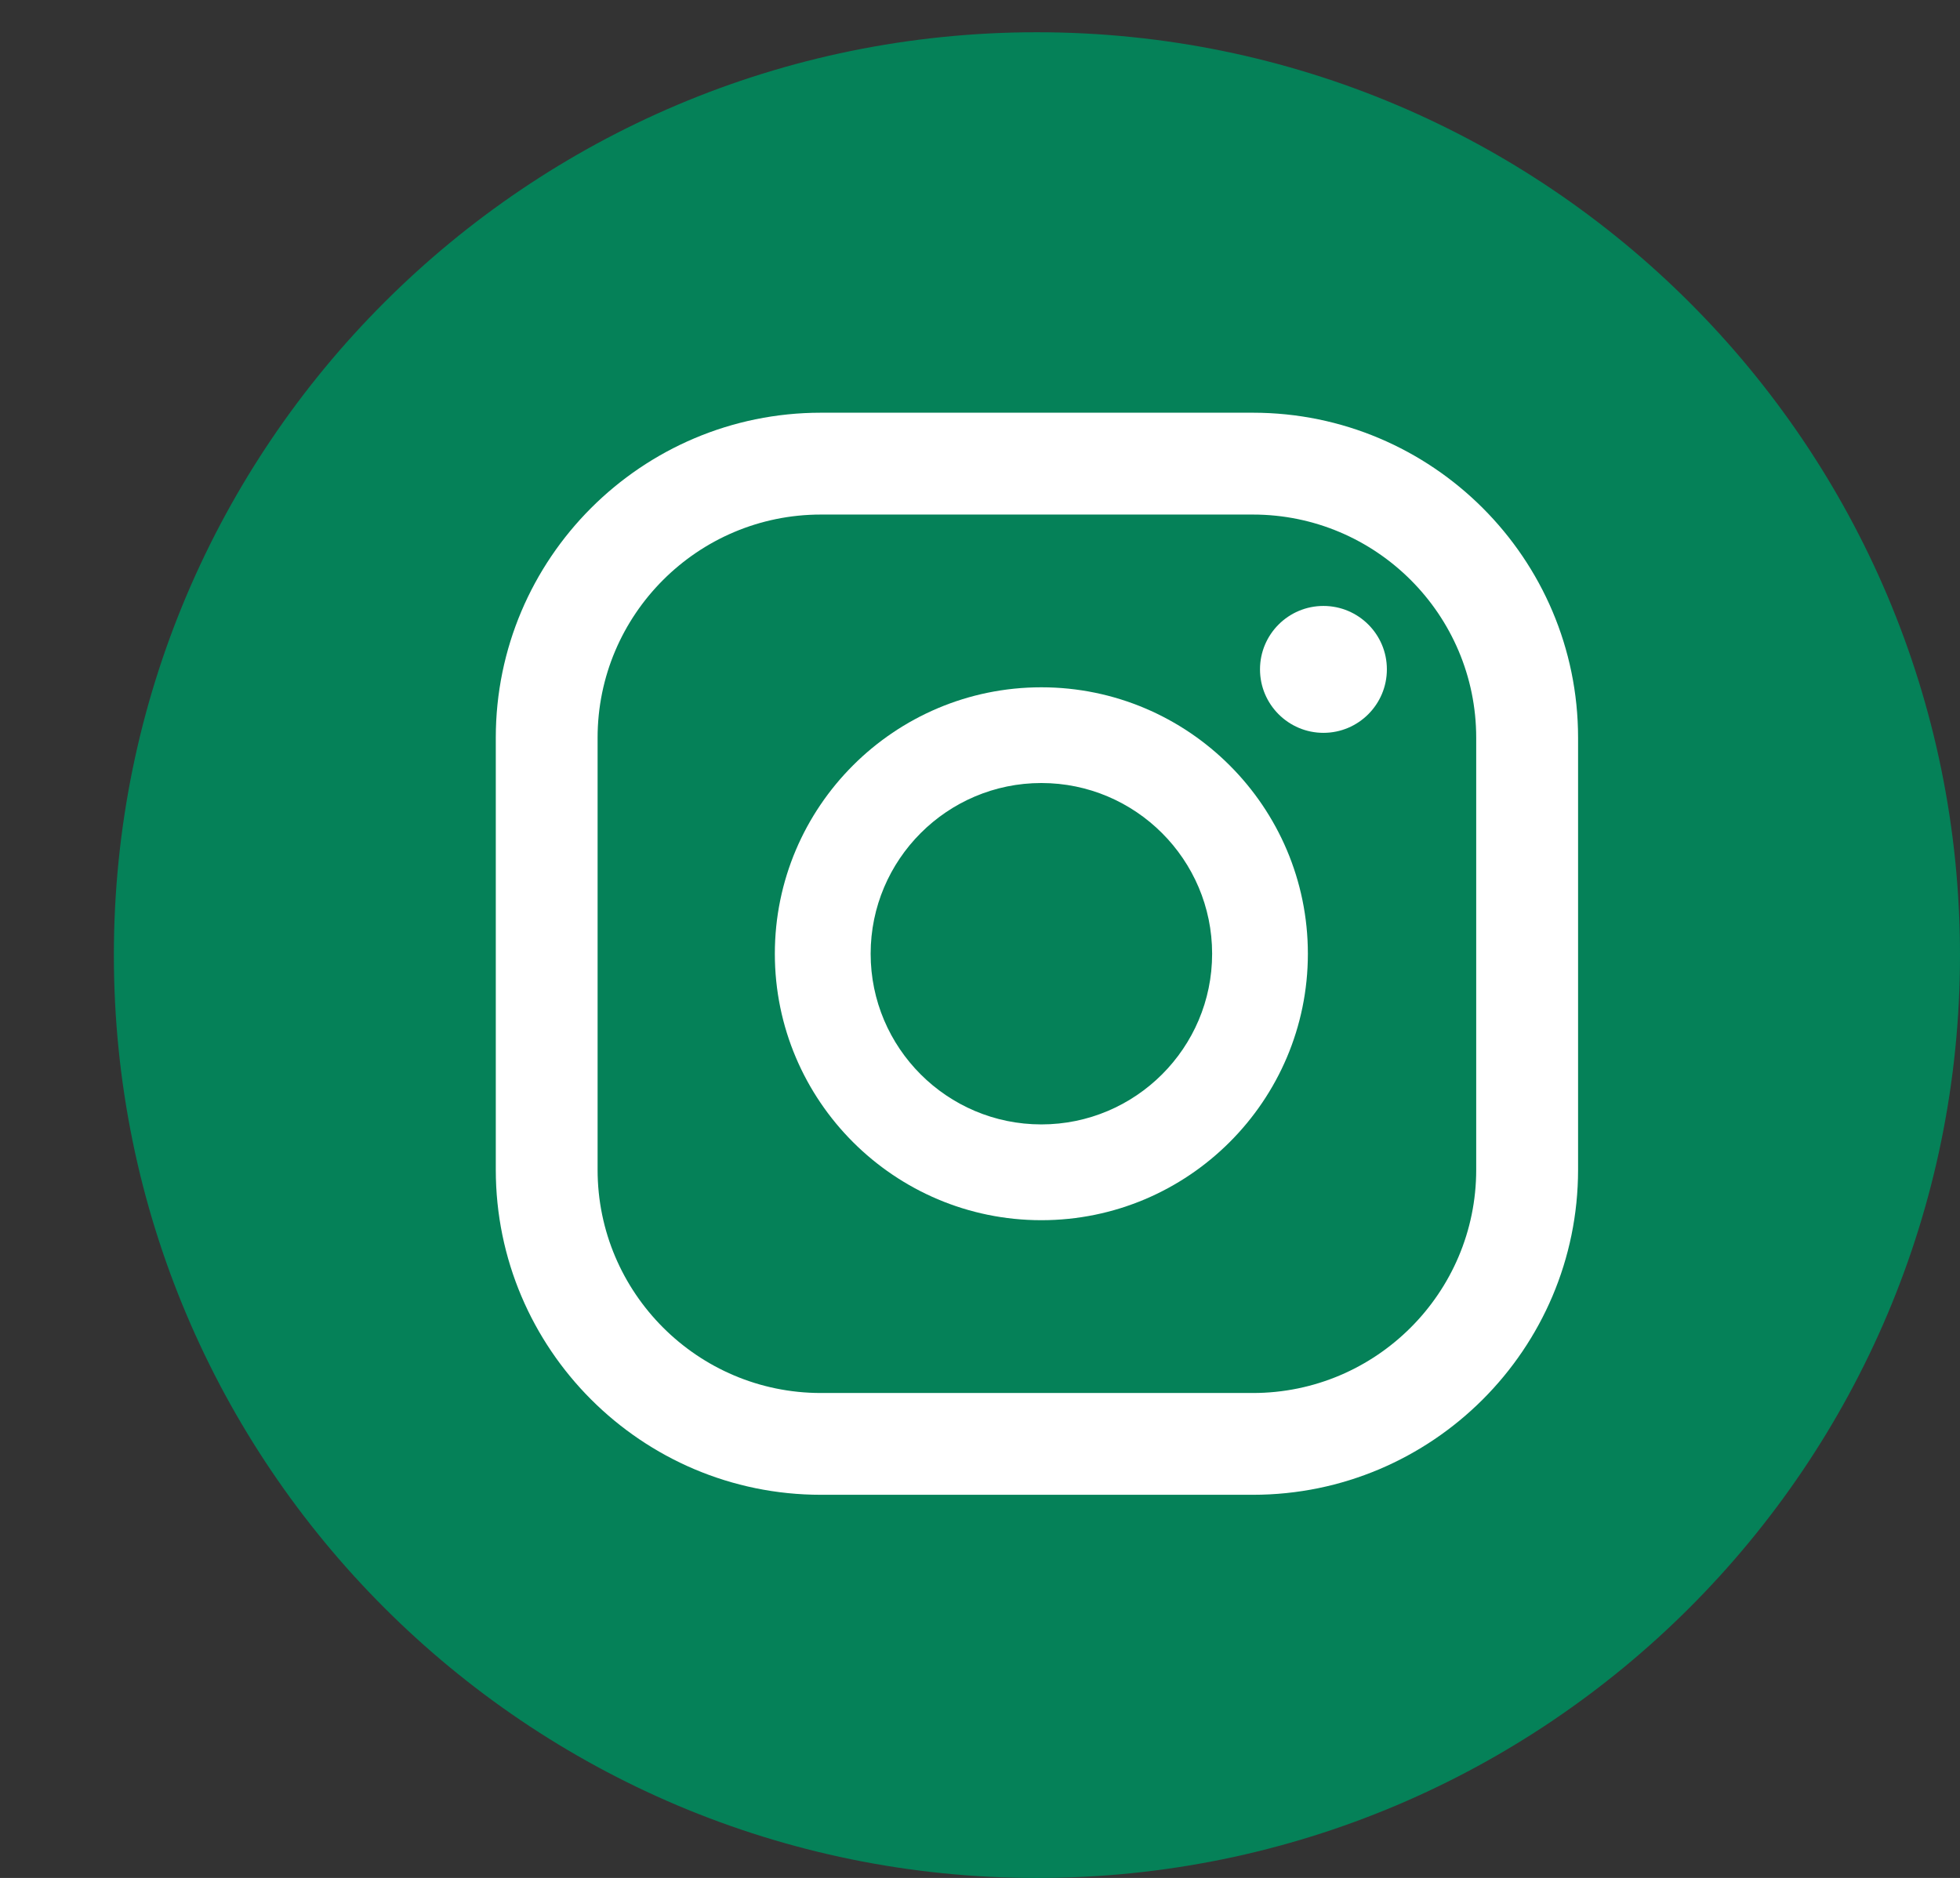
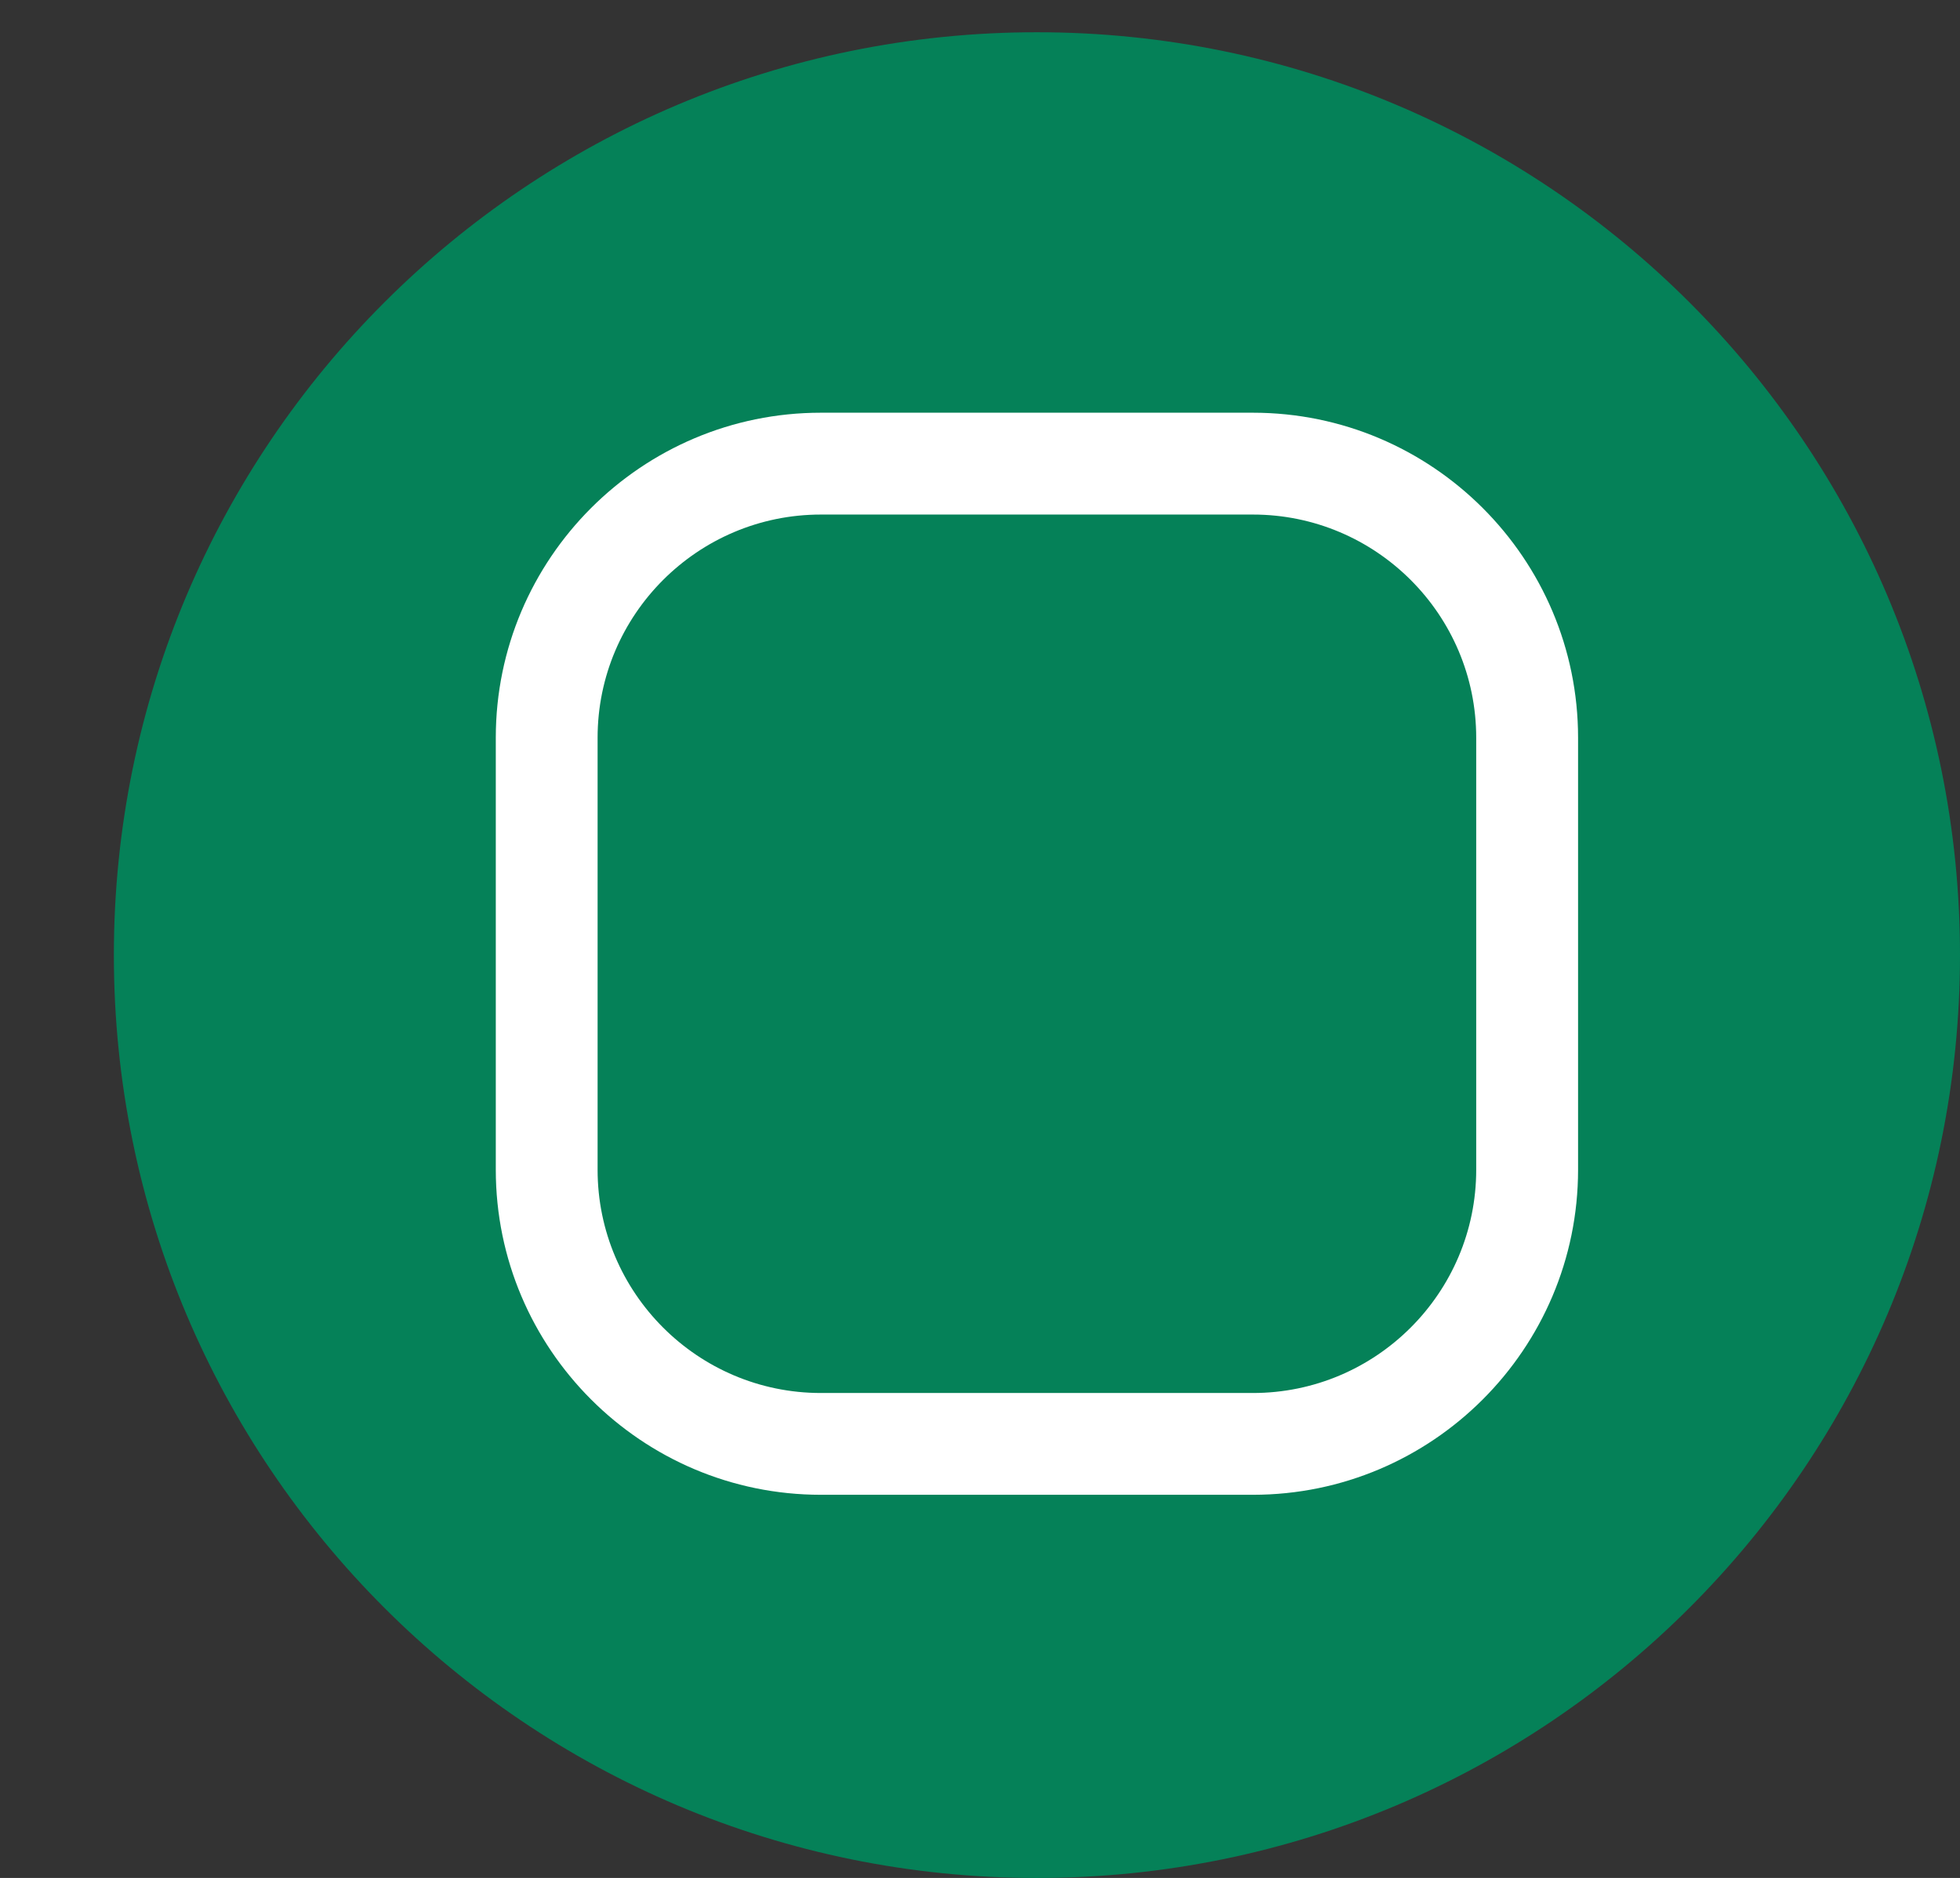
<svg xmlns="http://www.w3.org/2000/svg" version="1.1" id="Layer_1" x="0px" y="0px" width="32.998px" height="31.624px" viewBox="0 0 32.998 31.624" enable-background="new 0 0 32.998 31.624" xml:space="preserve">
  <rect x="0" y="0" width="32.998" height="31.624" fill="#333333" stroke="none" />
  <path fill="#058158" d="M32.998,16.083c0,8.583-6.959,15.542-15.541,15.542c-8.583,0-15.54-6.958-15.54-15.542  c0-8.583,6.957-15.54,15.54-15.54C26.039,0.543,32.998,7.5,32.998,16.083" />
-   <path fill="#FFFFFF" d="M22.281,10.204c-0.59,0-1.068,0.479-1.068,1.068c0,0.59,0.479,1.069,1.068,1.069s1.068-0.479,1.068-1.069  C23.35,10.683,22.871,10.204,22.281,10.204" />
-   <path fill="#FFFFFF" d="M17.532,11.574c-2.474,0-4.487,2.012-4.487,4.487s2.013,4.487,4.487,4.487c2.474,0,4.487-2.013,4.487-4.487  S20.006,11.574,17.532,11.574 M17.532,18.935c-1.585,0-2.874-1.288-2.874-2.874c0-1.585,1.289-2.875,2.874-2.875  s2.875,1.29,2.875,2.875C20.407,17.647,19.117,18.935,17.532,18.935" />
  <path fill="#FFFFFF" d="M21.094,25.172H13.82c-3.018,0-5.473-2.455-5.473-5.474v-7.275c0-3.018,2.455-5.473,5.473-5.473h7.273  c3.019,0,5.475,2.455,5.475,5.473v7.275C26.568,22.717,24.112,25.172,21.094,25.172 M13.82,8.665c-2.073,0-3.759,1.686-3.759,3.759  v7.275c0,2.072,1.686,3.759,3.759,3.759h7.273c2.074,0,3.76-1.687,3.76-3.759v-7.275c0-2.073-1.686-3.759-3.76-3.759H13.82z" />
</svg>